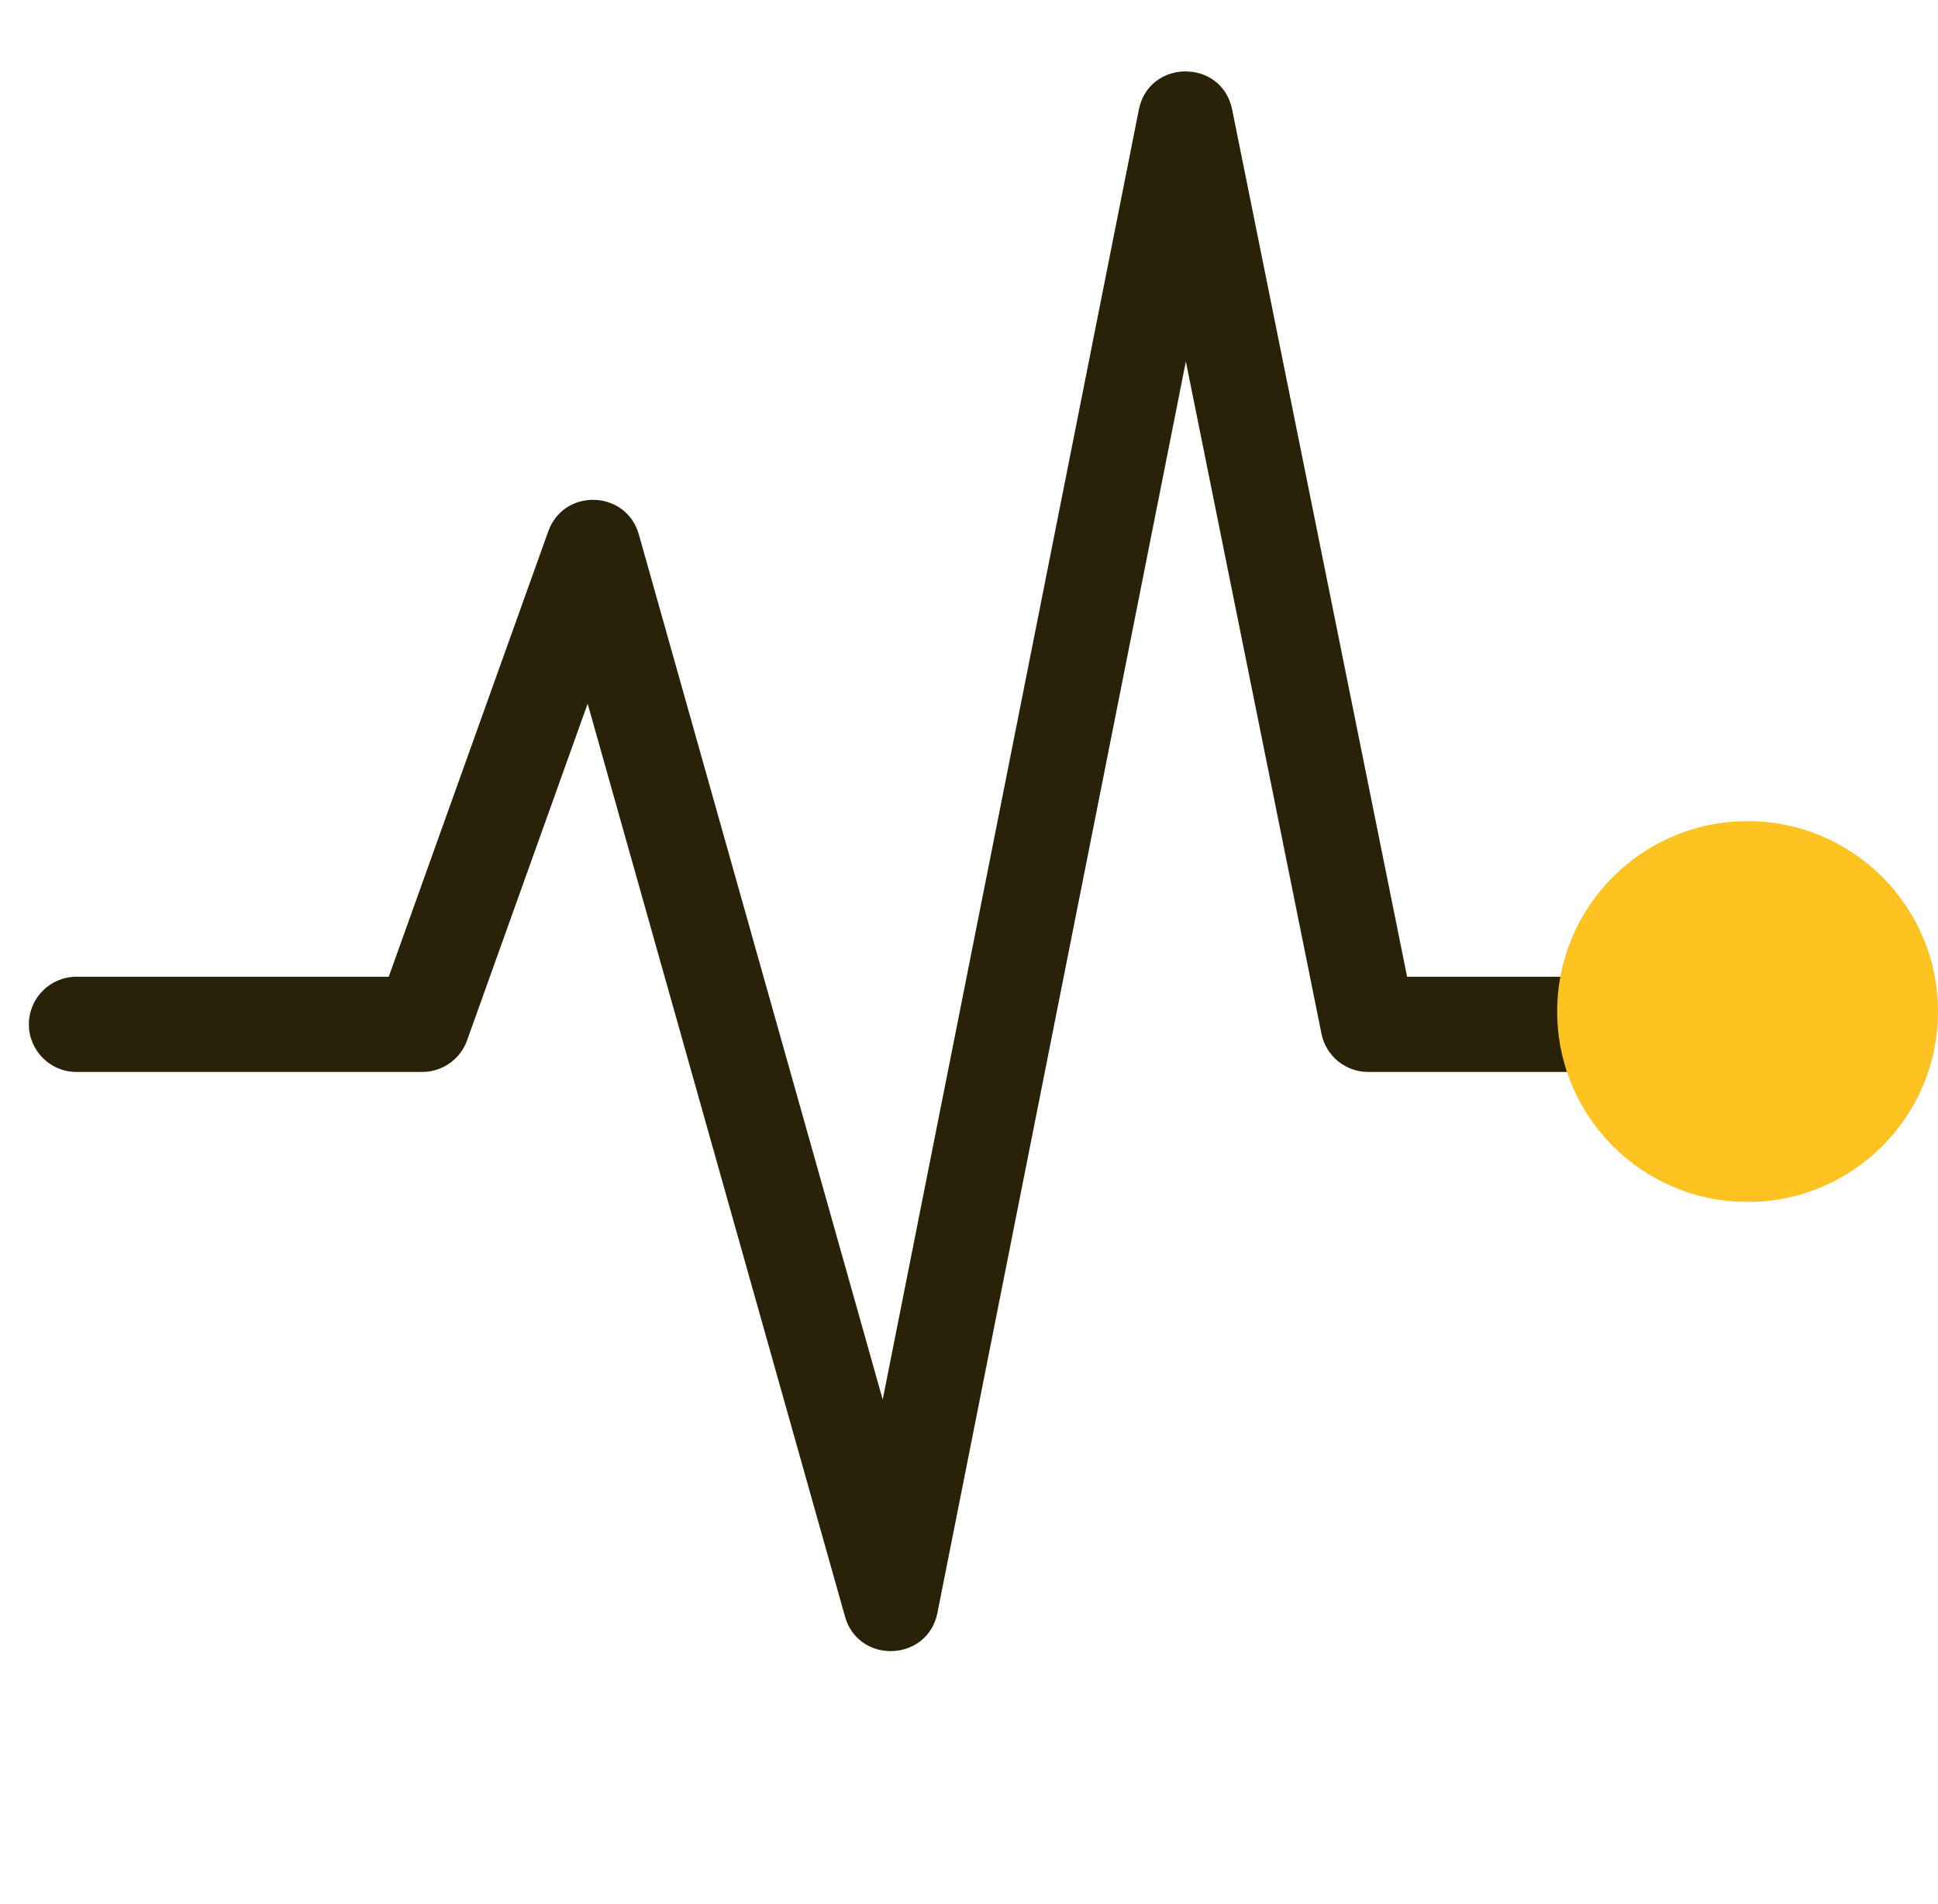
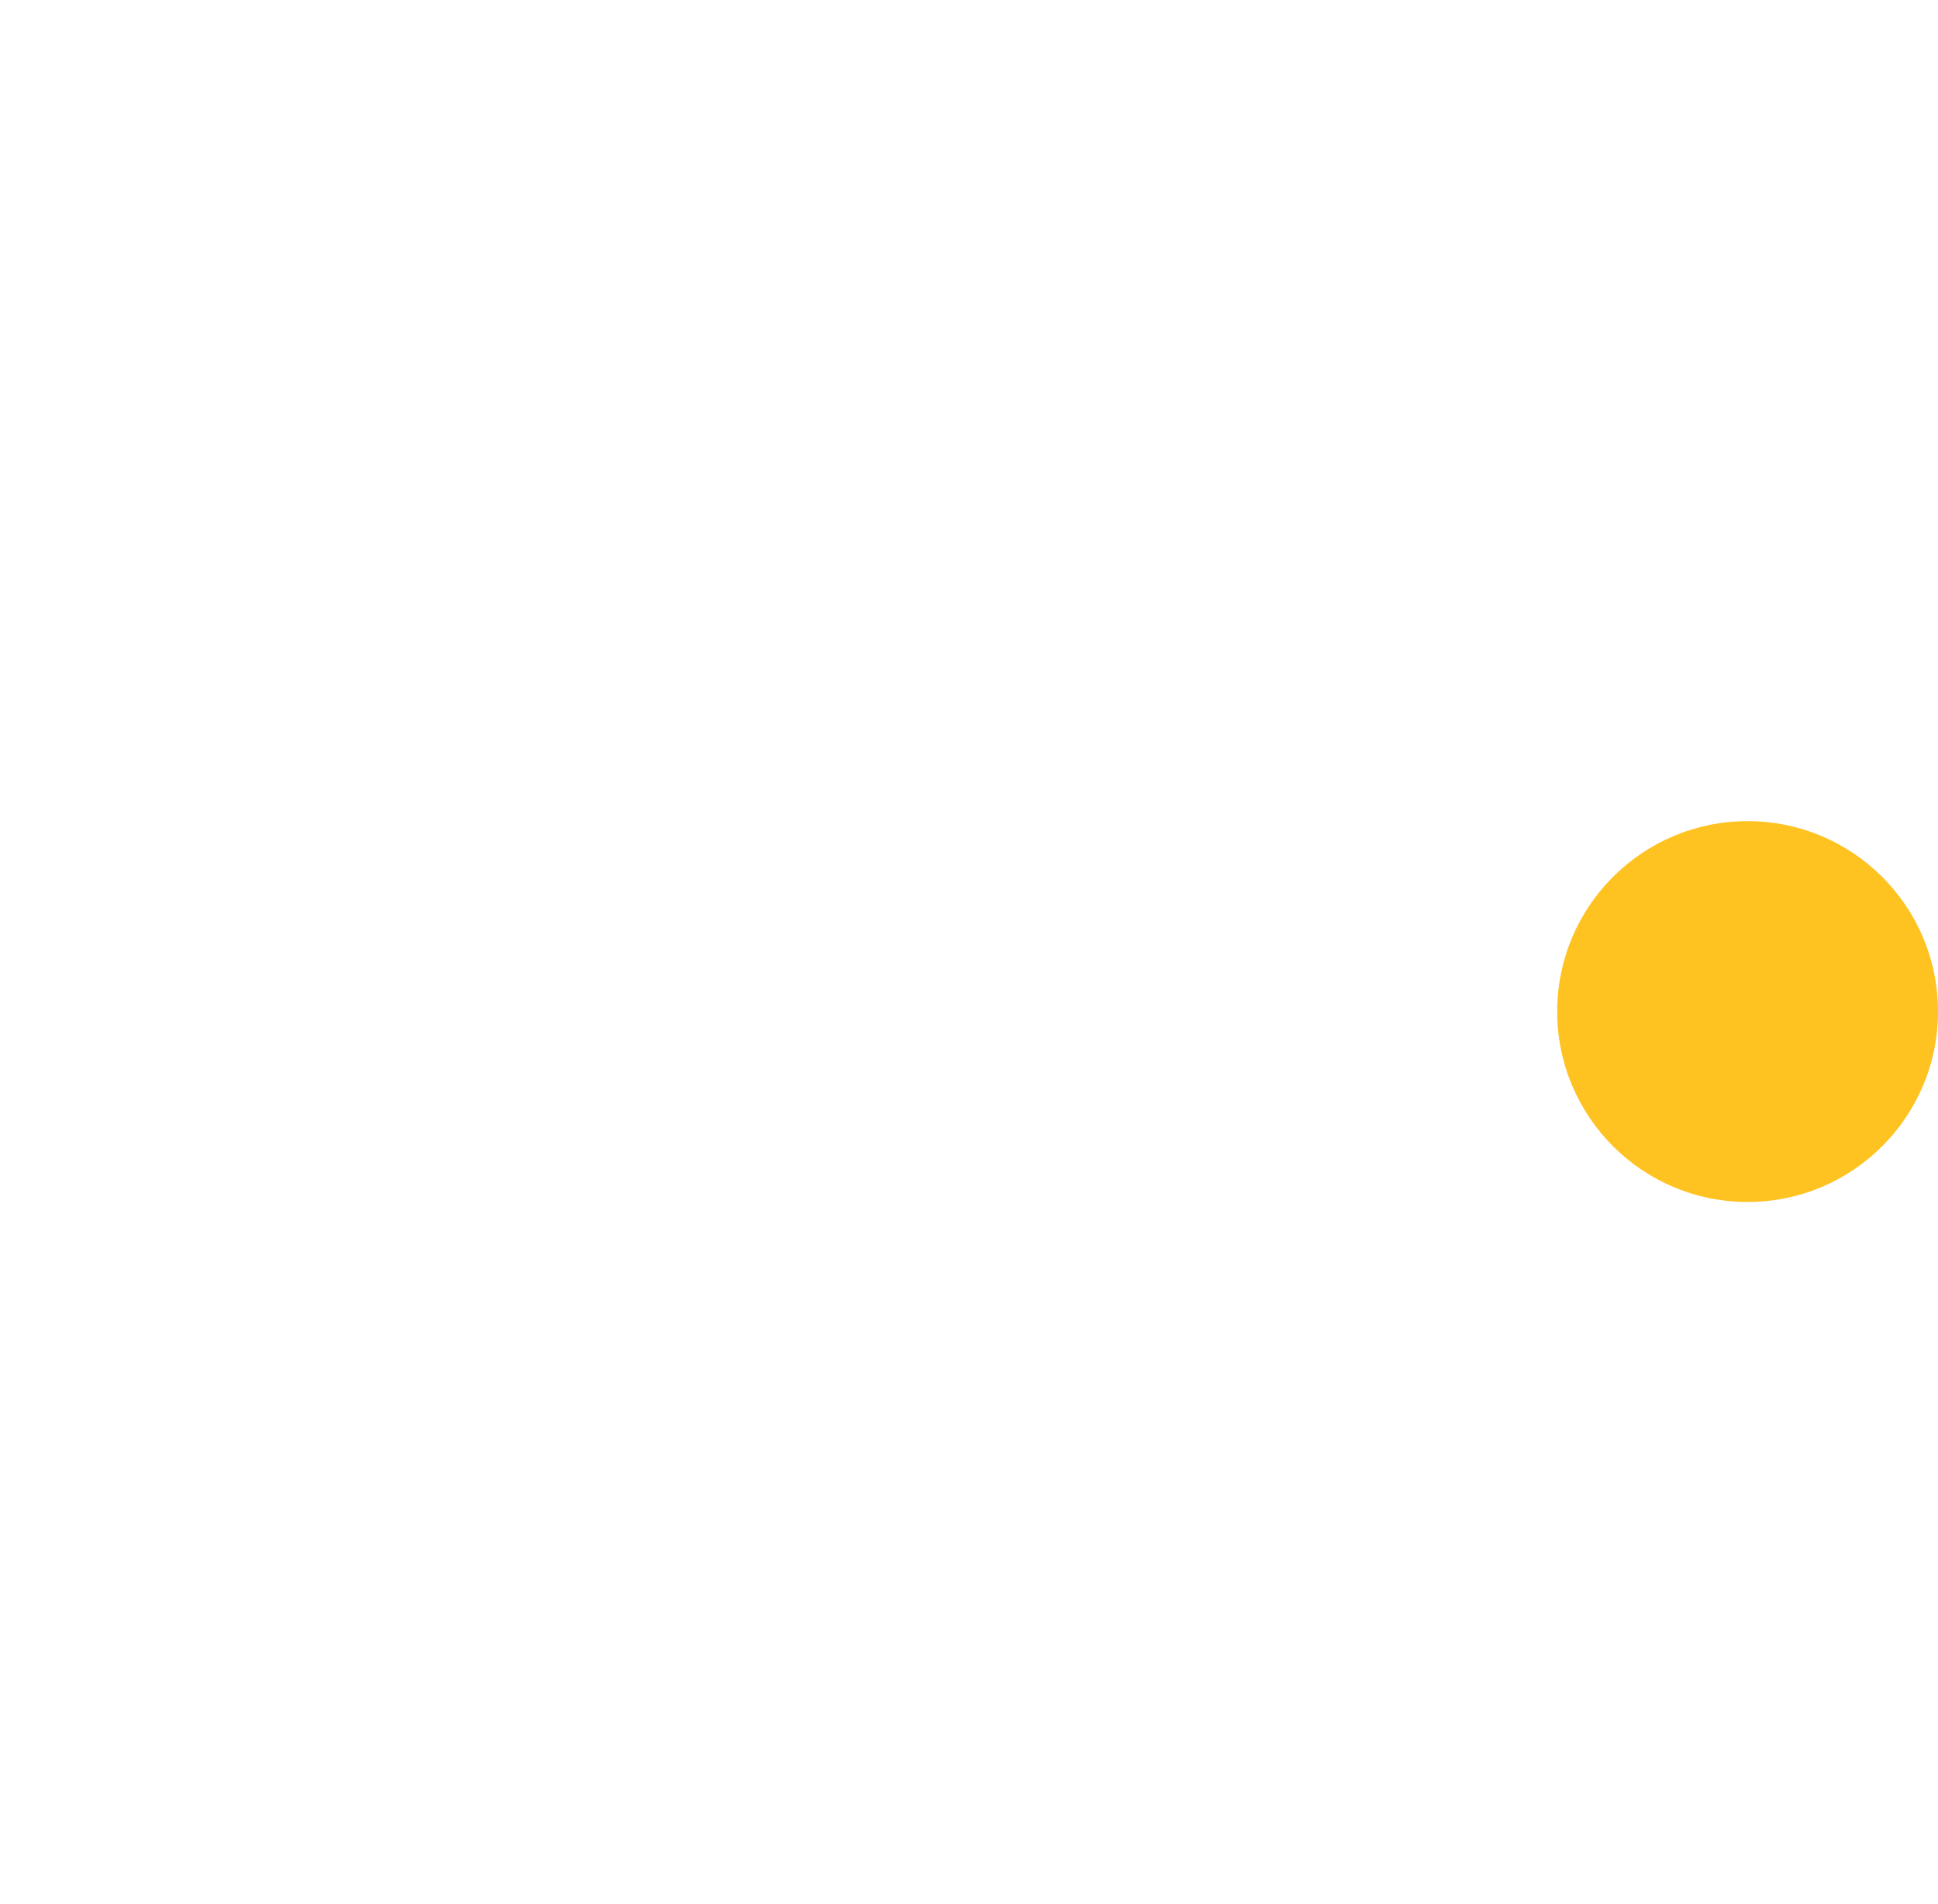
<svg xmlns="http://www.w3.org/2000/svg" width="57px" height="56px" viewBox="0 0 57 56" version="1.1">
  <title>#Icon/Outlined/Utilities/dvu-icon-TechnologyRequirements</title>
  <g id="Area-of-Study" stroke="none" stroke-width="1" fill="none" fill-rule="evenodd">
    <g id="#Icon/Outlined/Utilities/dvu-icon-TechnologyRequirements" transform="translate(0.849, 0)">
      <g id="Container" transform="translate(0.151, 0)">
        <rect x="0" y="0" width="56" height="56" />
      </g>
-       <path d="M32.646,3.227 C32.944,1.727 35.089,1.723 35.391,3.223 L40.536,28.726 L47.149,28.726 C47.887,28.726 48.491,29.297 48.545,30.021 L48.549,30.126 C48.549,30.899 47.922,31.526 47.149,31.526 L39.391,31.526 C38.724,31.526 38.15,31.056 38.018,30.403 L34.029,10.632 L26.723,47.432 C26.444,48.837 24.511,48.951 24.038,47.651 L24.003,47.539 L16.435,20.695 L12.888,30.598 C12.701,31.12 12.226,31.479 11.68,31.522 L11.57,31.526 L1.4,31.526 C0.627,31.526 0,30.899 0,30.126 C0,29.353 0.627,28.726 1.4,28.726 L10.584,28.726 L15.276,15.628 C15.722,14.382 17.465,14.406 17.905,15.608 L17.941,15.72 L25.113,41.161 L32.646,3.227 Z" id="Color-1" fill="#2A2109" />
      <circle id="Color-2" fill="#FEC221" cx="50.551" cy="29.75" r="5.6" />
    </g>
  </g>
</svg>